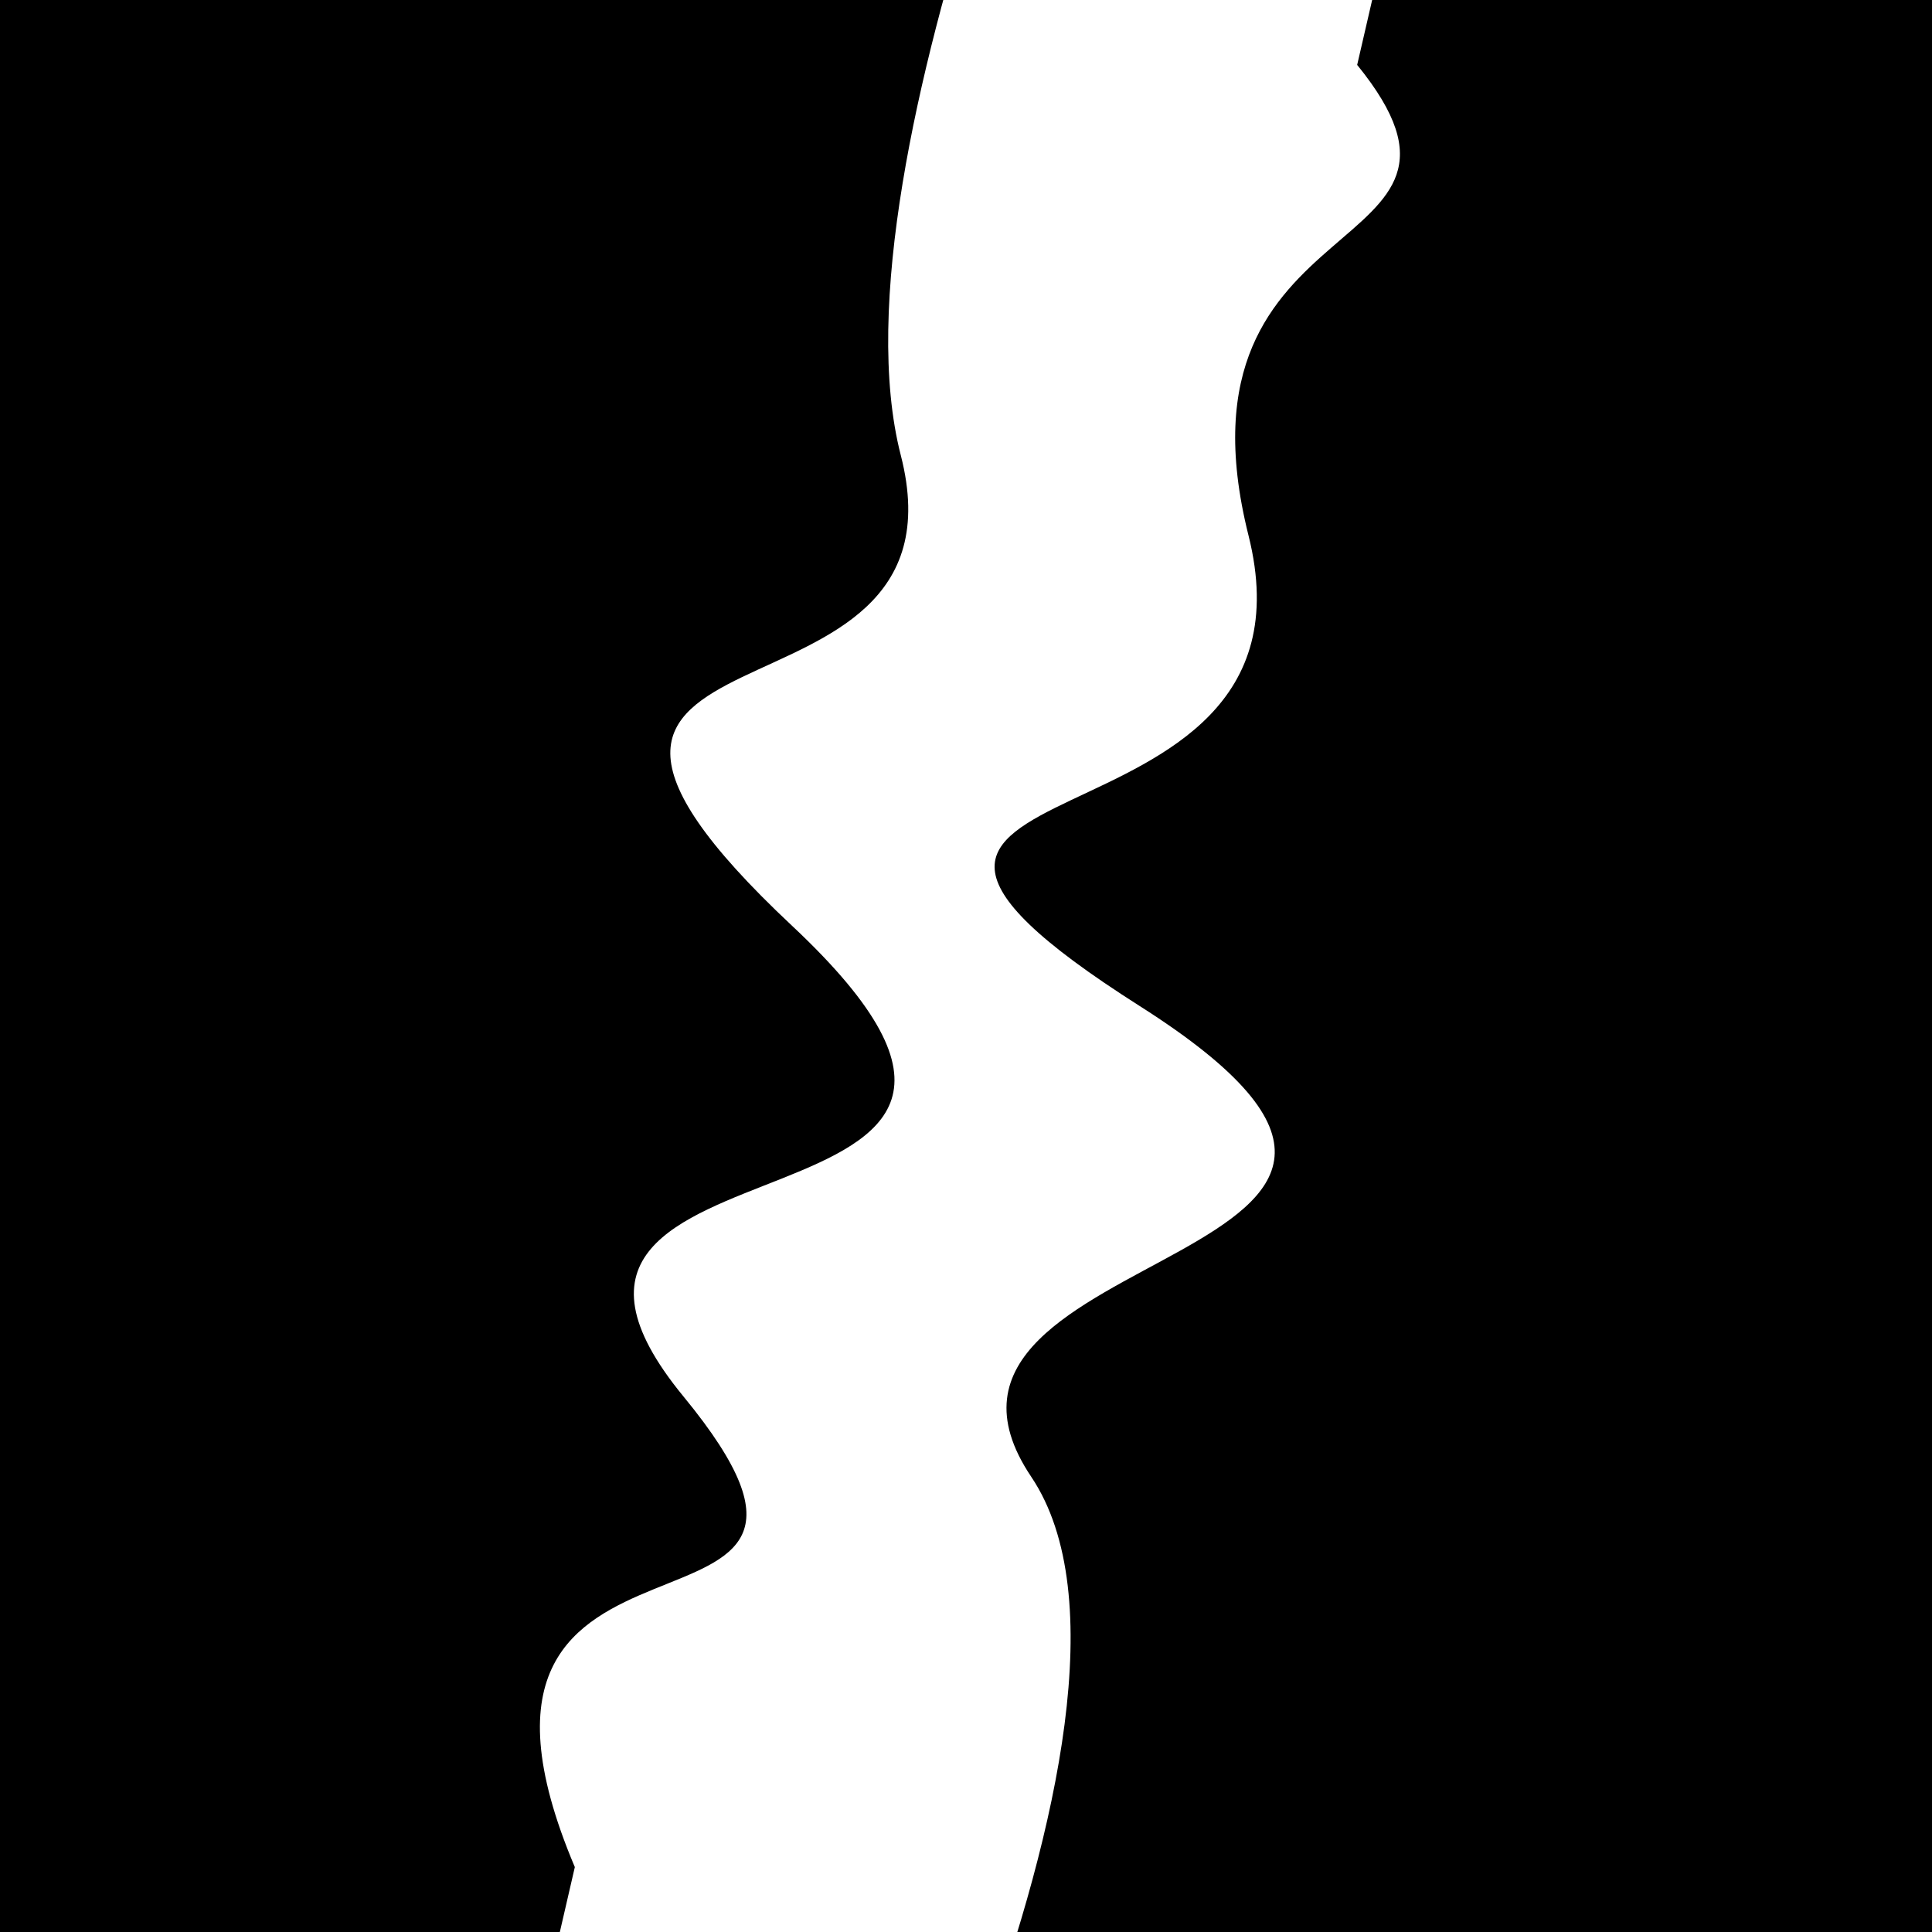
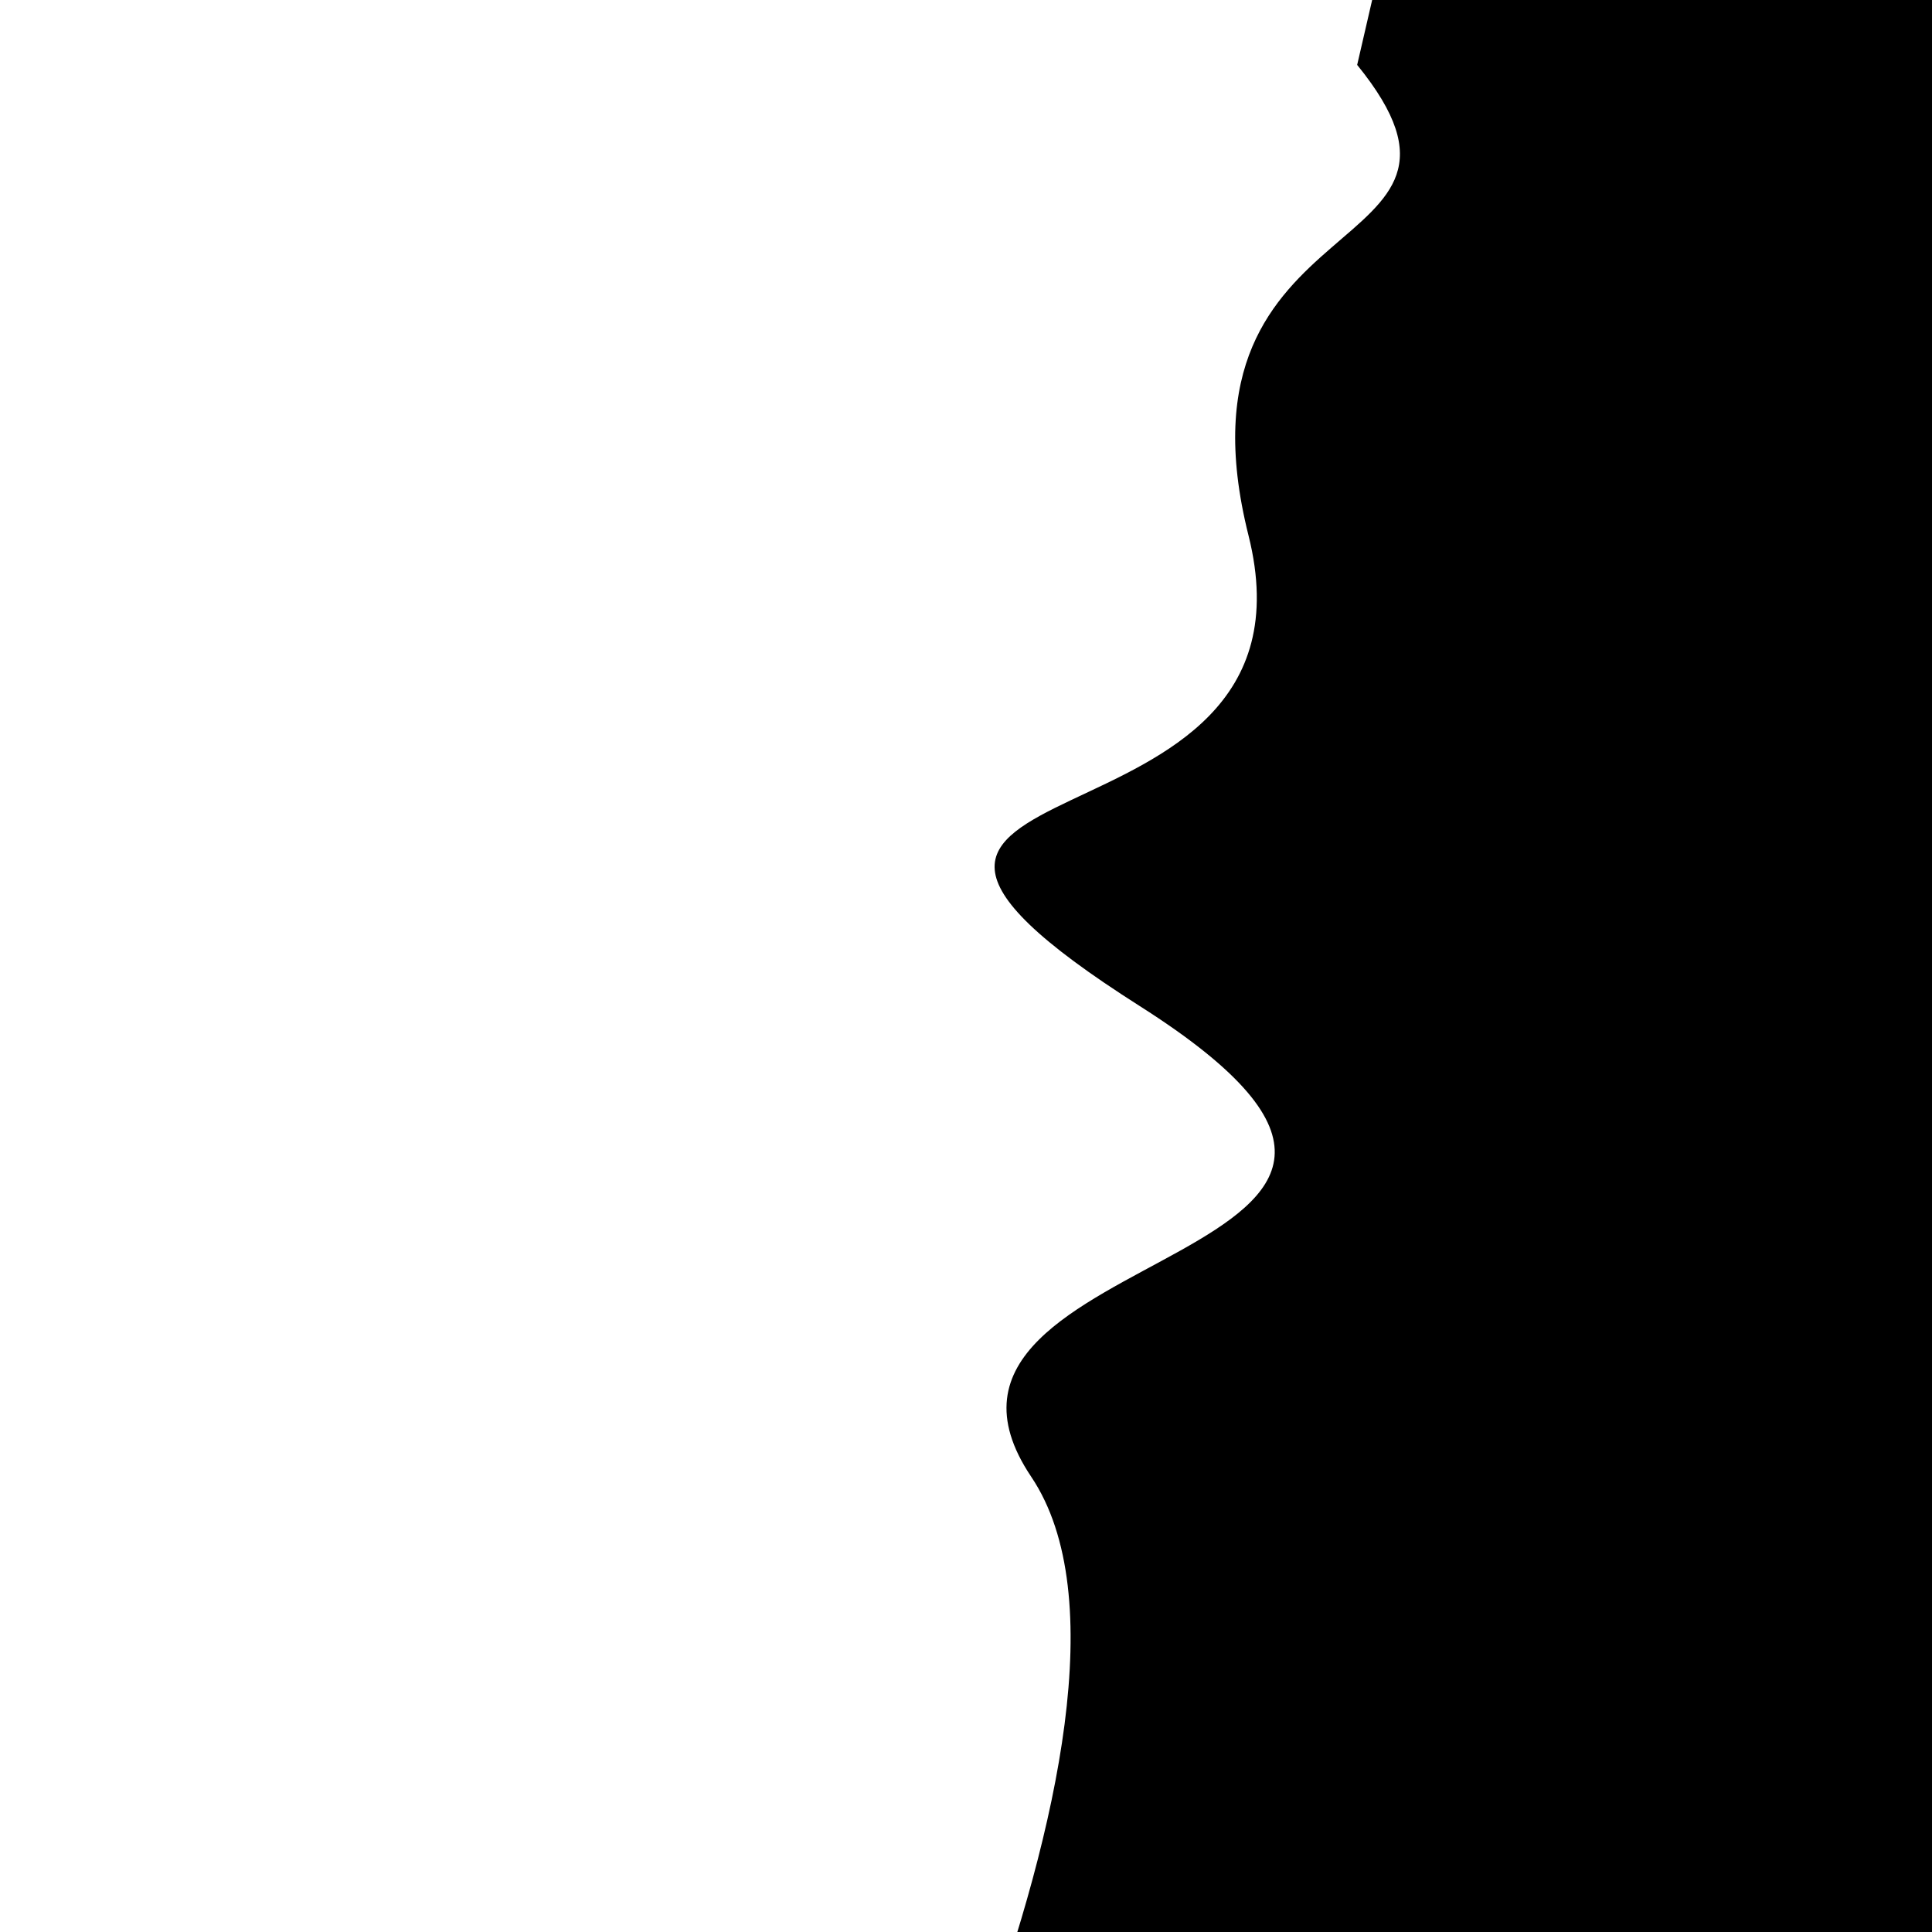
<svg xmlns="http://www.w3.org/2000/svg" viewBox="0 0 1000 1000" height="1000" width="1000">
-   <rect x="0" y="0" width="1000" height="1000" fill="#ffffff" />
  <g transform="rotate(103 500.0 500.0)">
-     <path d="M -250.0 592.36 S  109.39  665.26  250.00  592.36  373.67  809.77  500.00  592.36  632.91  744.48  750.00  592.36  817.79  724.33 1000.00  592.36 h 110 V 2000 H -250.0 Z" fill="hsl(128.0, 20%, 20.513%)" />
-   </g>
+     </g>
  <g transform="rotate(283 500.0 500.0)">
    <path d="M -250.0 592.36 S  148.62  700.54  250.00  592.36  415.84  830.98  500.00  592.36  588.51  674.83  750.00  592.36  918.40  697.13 1000.00  592.36 h 110 V 2000 H -250.0 Z" fill="hsl(188.0, 20%, 35.513%)" />
  </g>
</svg>